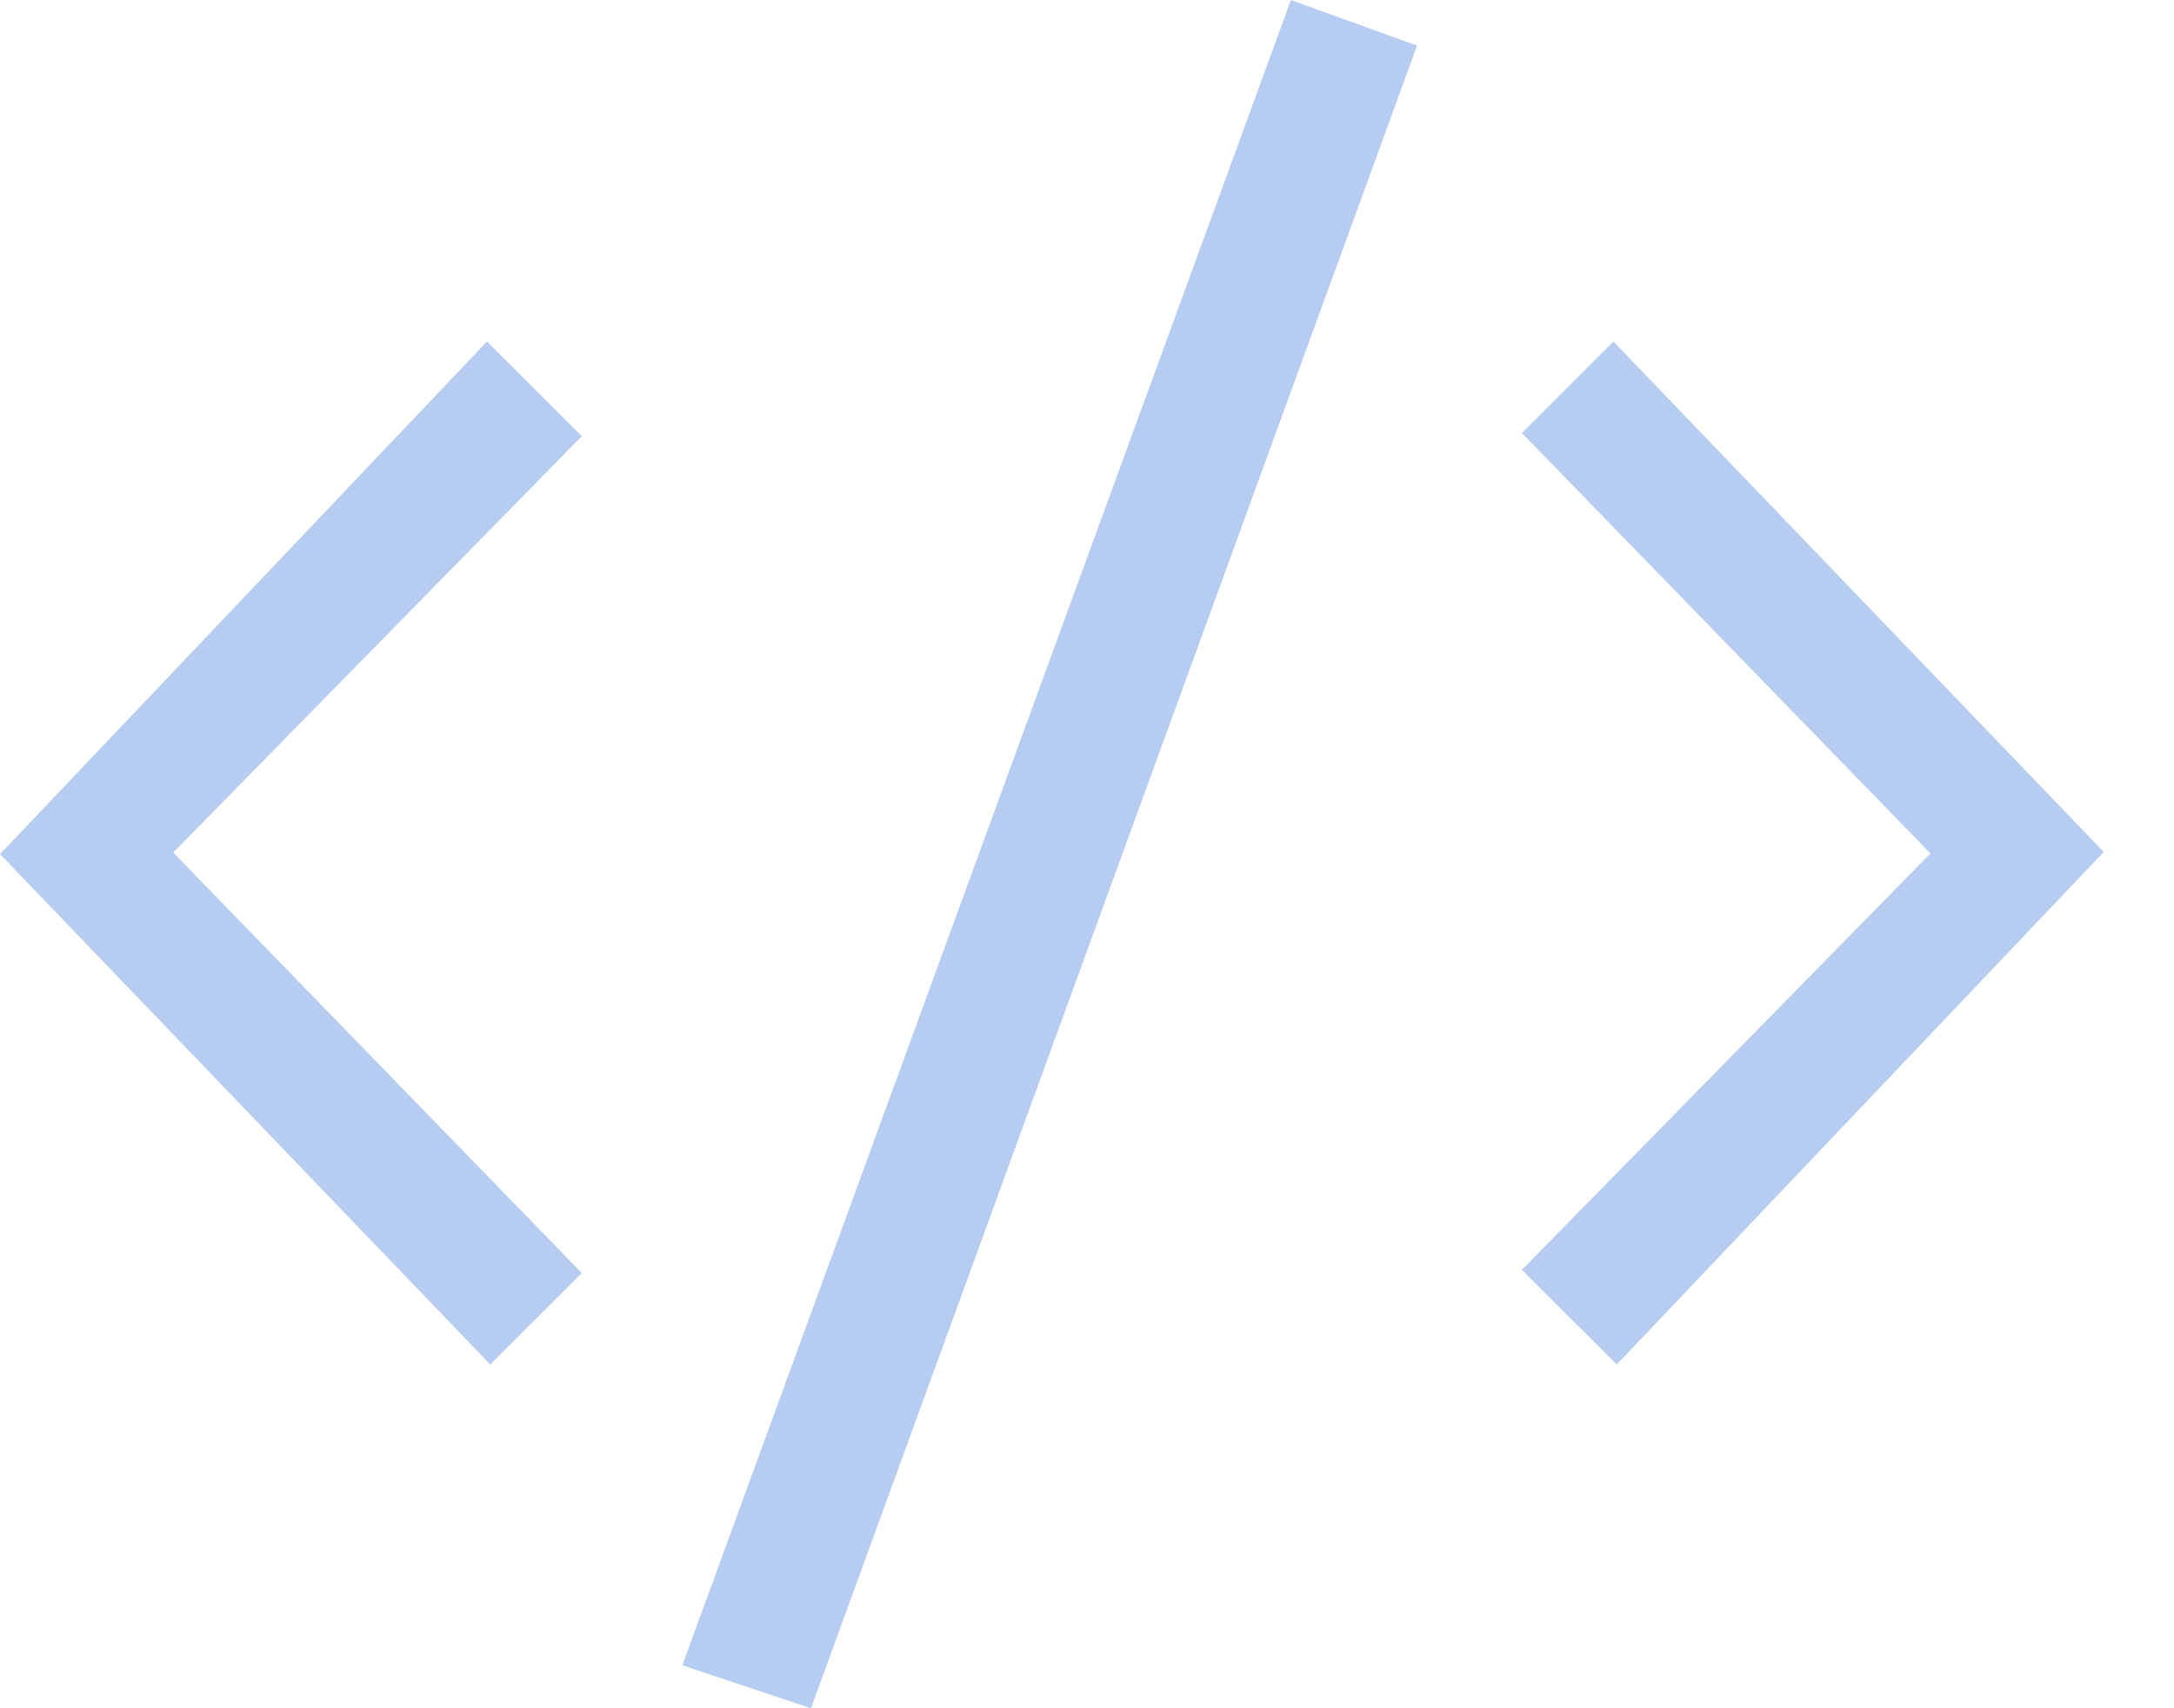
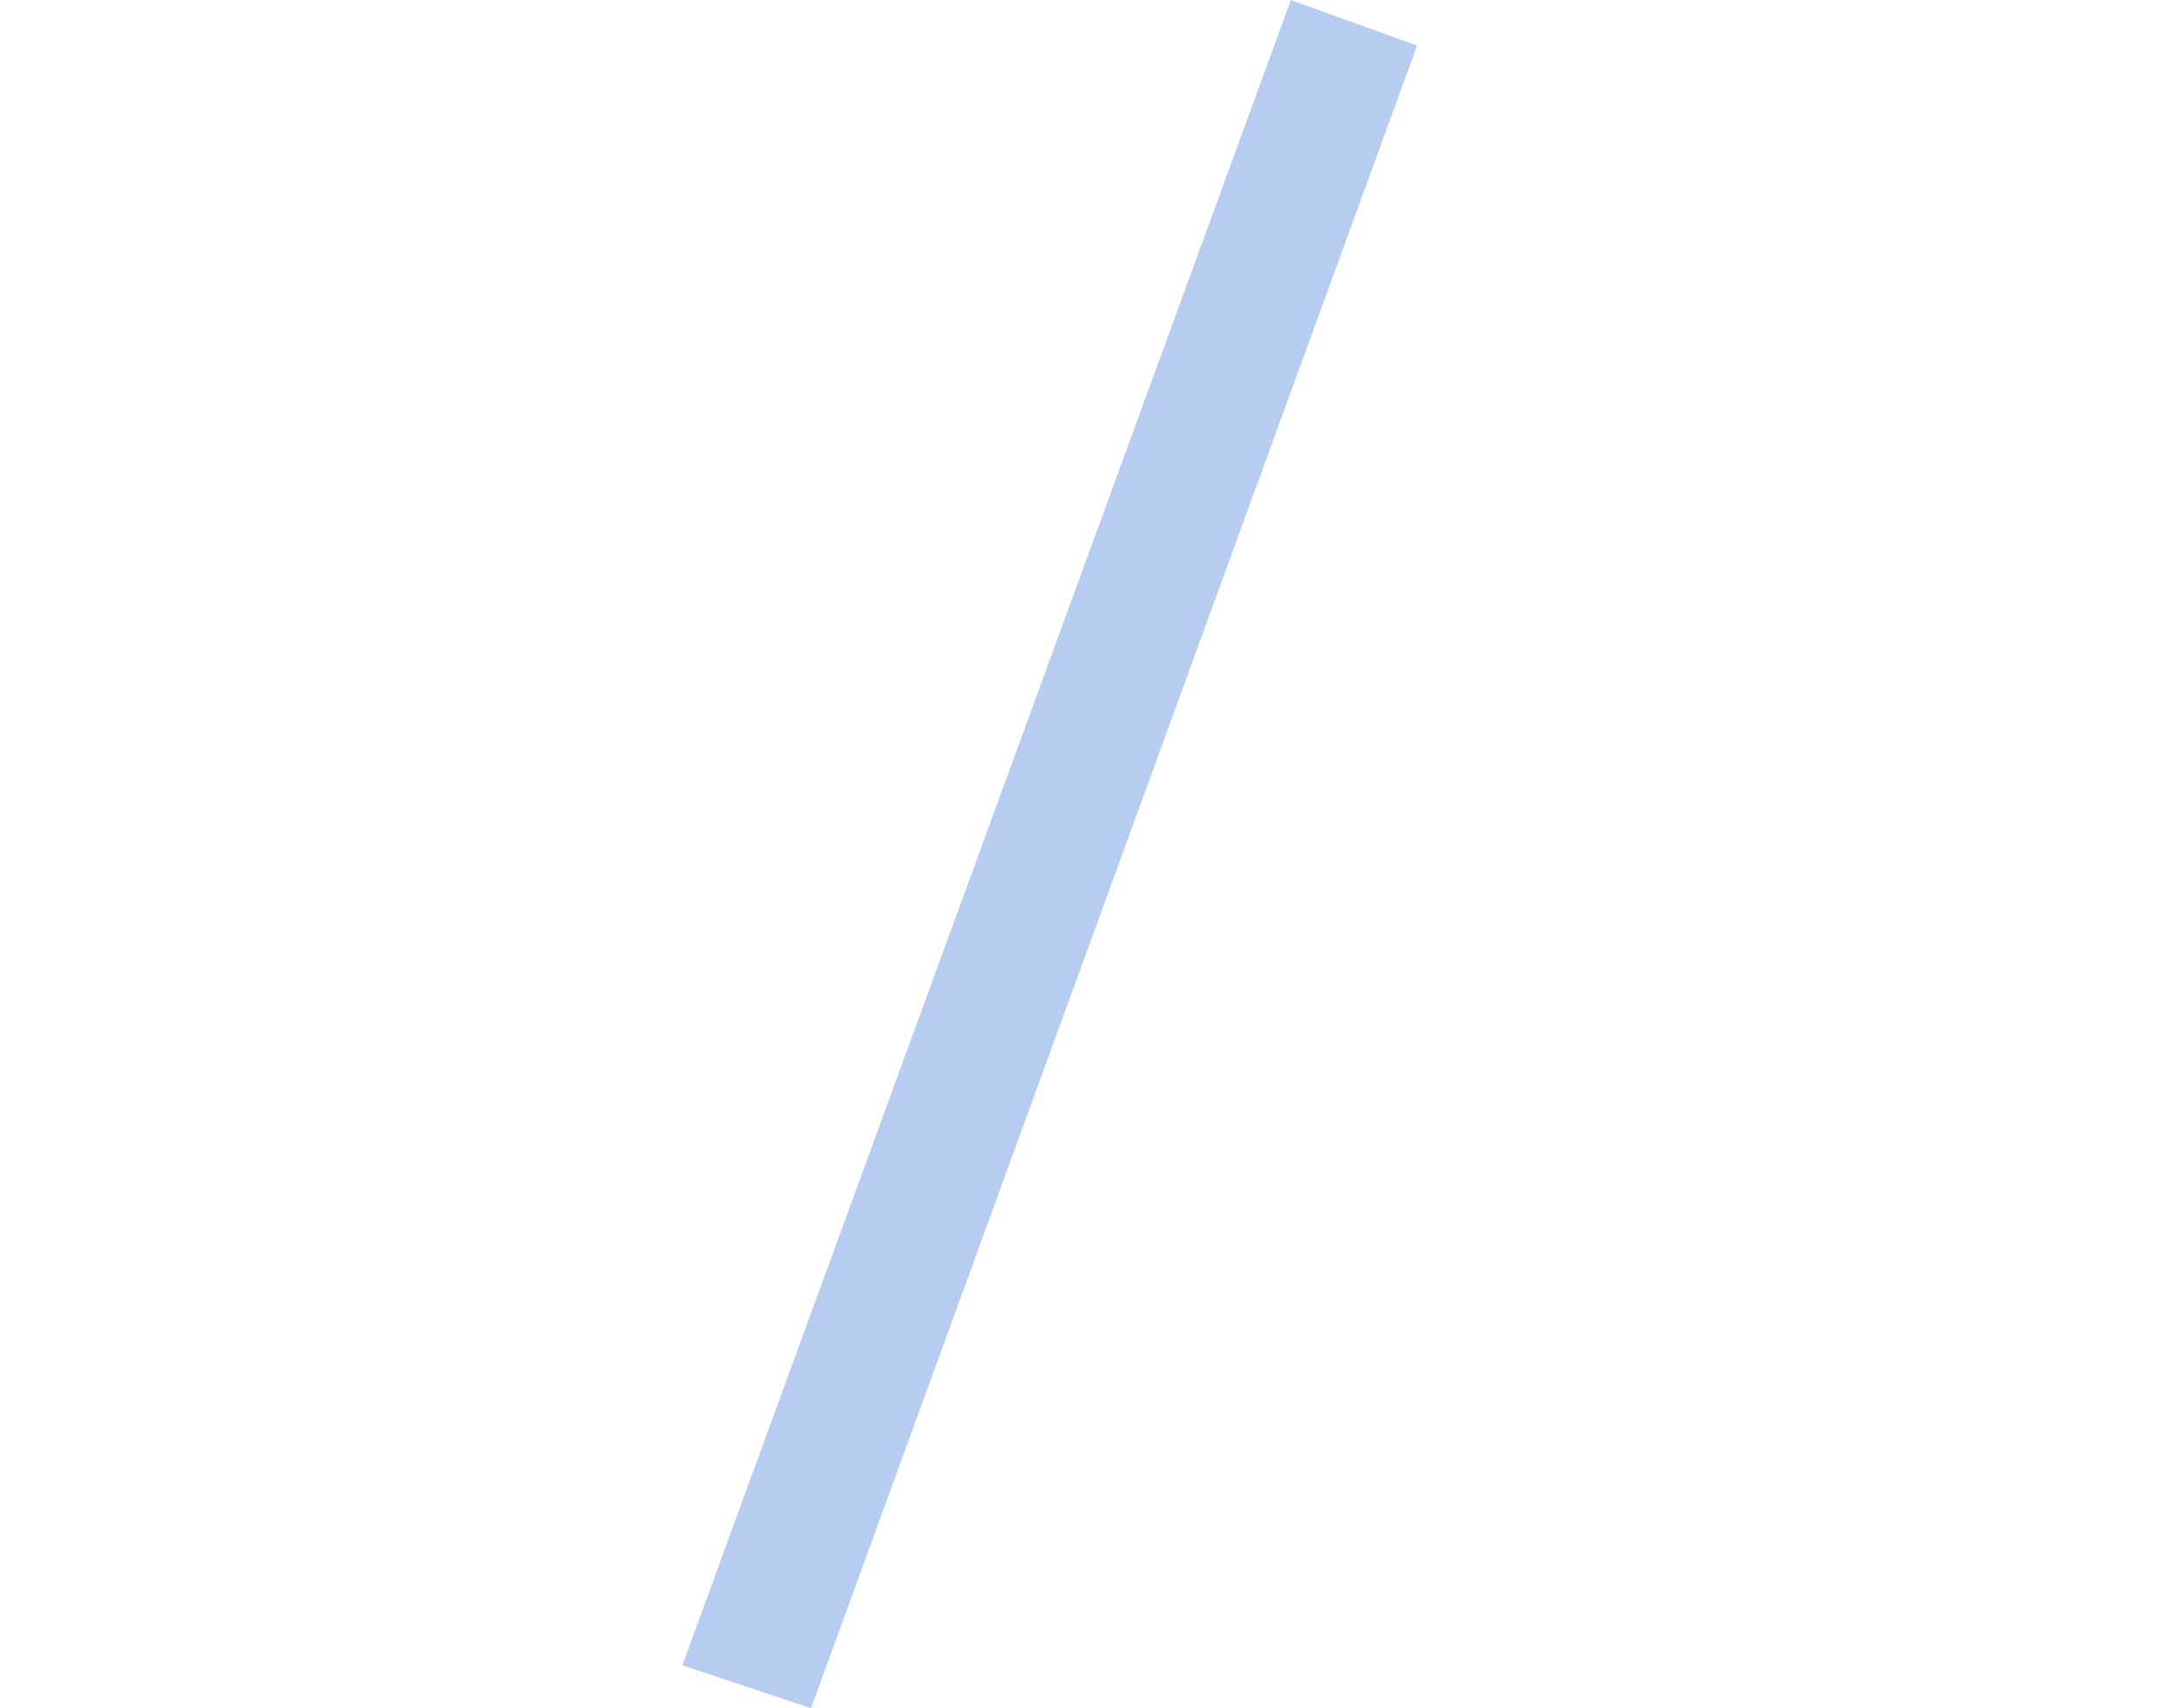
<svg xmlns="http://www.w3.org/2000/svg" width="28" height="22" viewBox="0 0 28 22" fill="none">
  <path d="M8.788 21.447L10.445 22L18.251 0.587L16.626 0L8.788 21.447Z" fill="#B6CDF1" />
-   <path d="M6.314 17.573L7.493 16.395L2.231 10.98L7.493 5.618L6.272 4.398L0 11L6.314 17.573Z" fill="#B6CDF1" />
-   <path d="M20.78 4.398L19.601 5.577L24.863 10.991L19.601 16.354L20.823 17.573L27.095 10.972L20.78 4.398Z" fill="#B6CDF1" />
</svg>